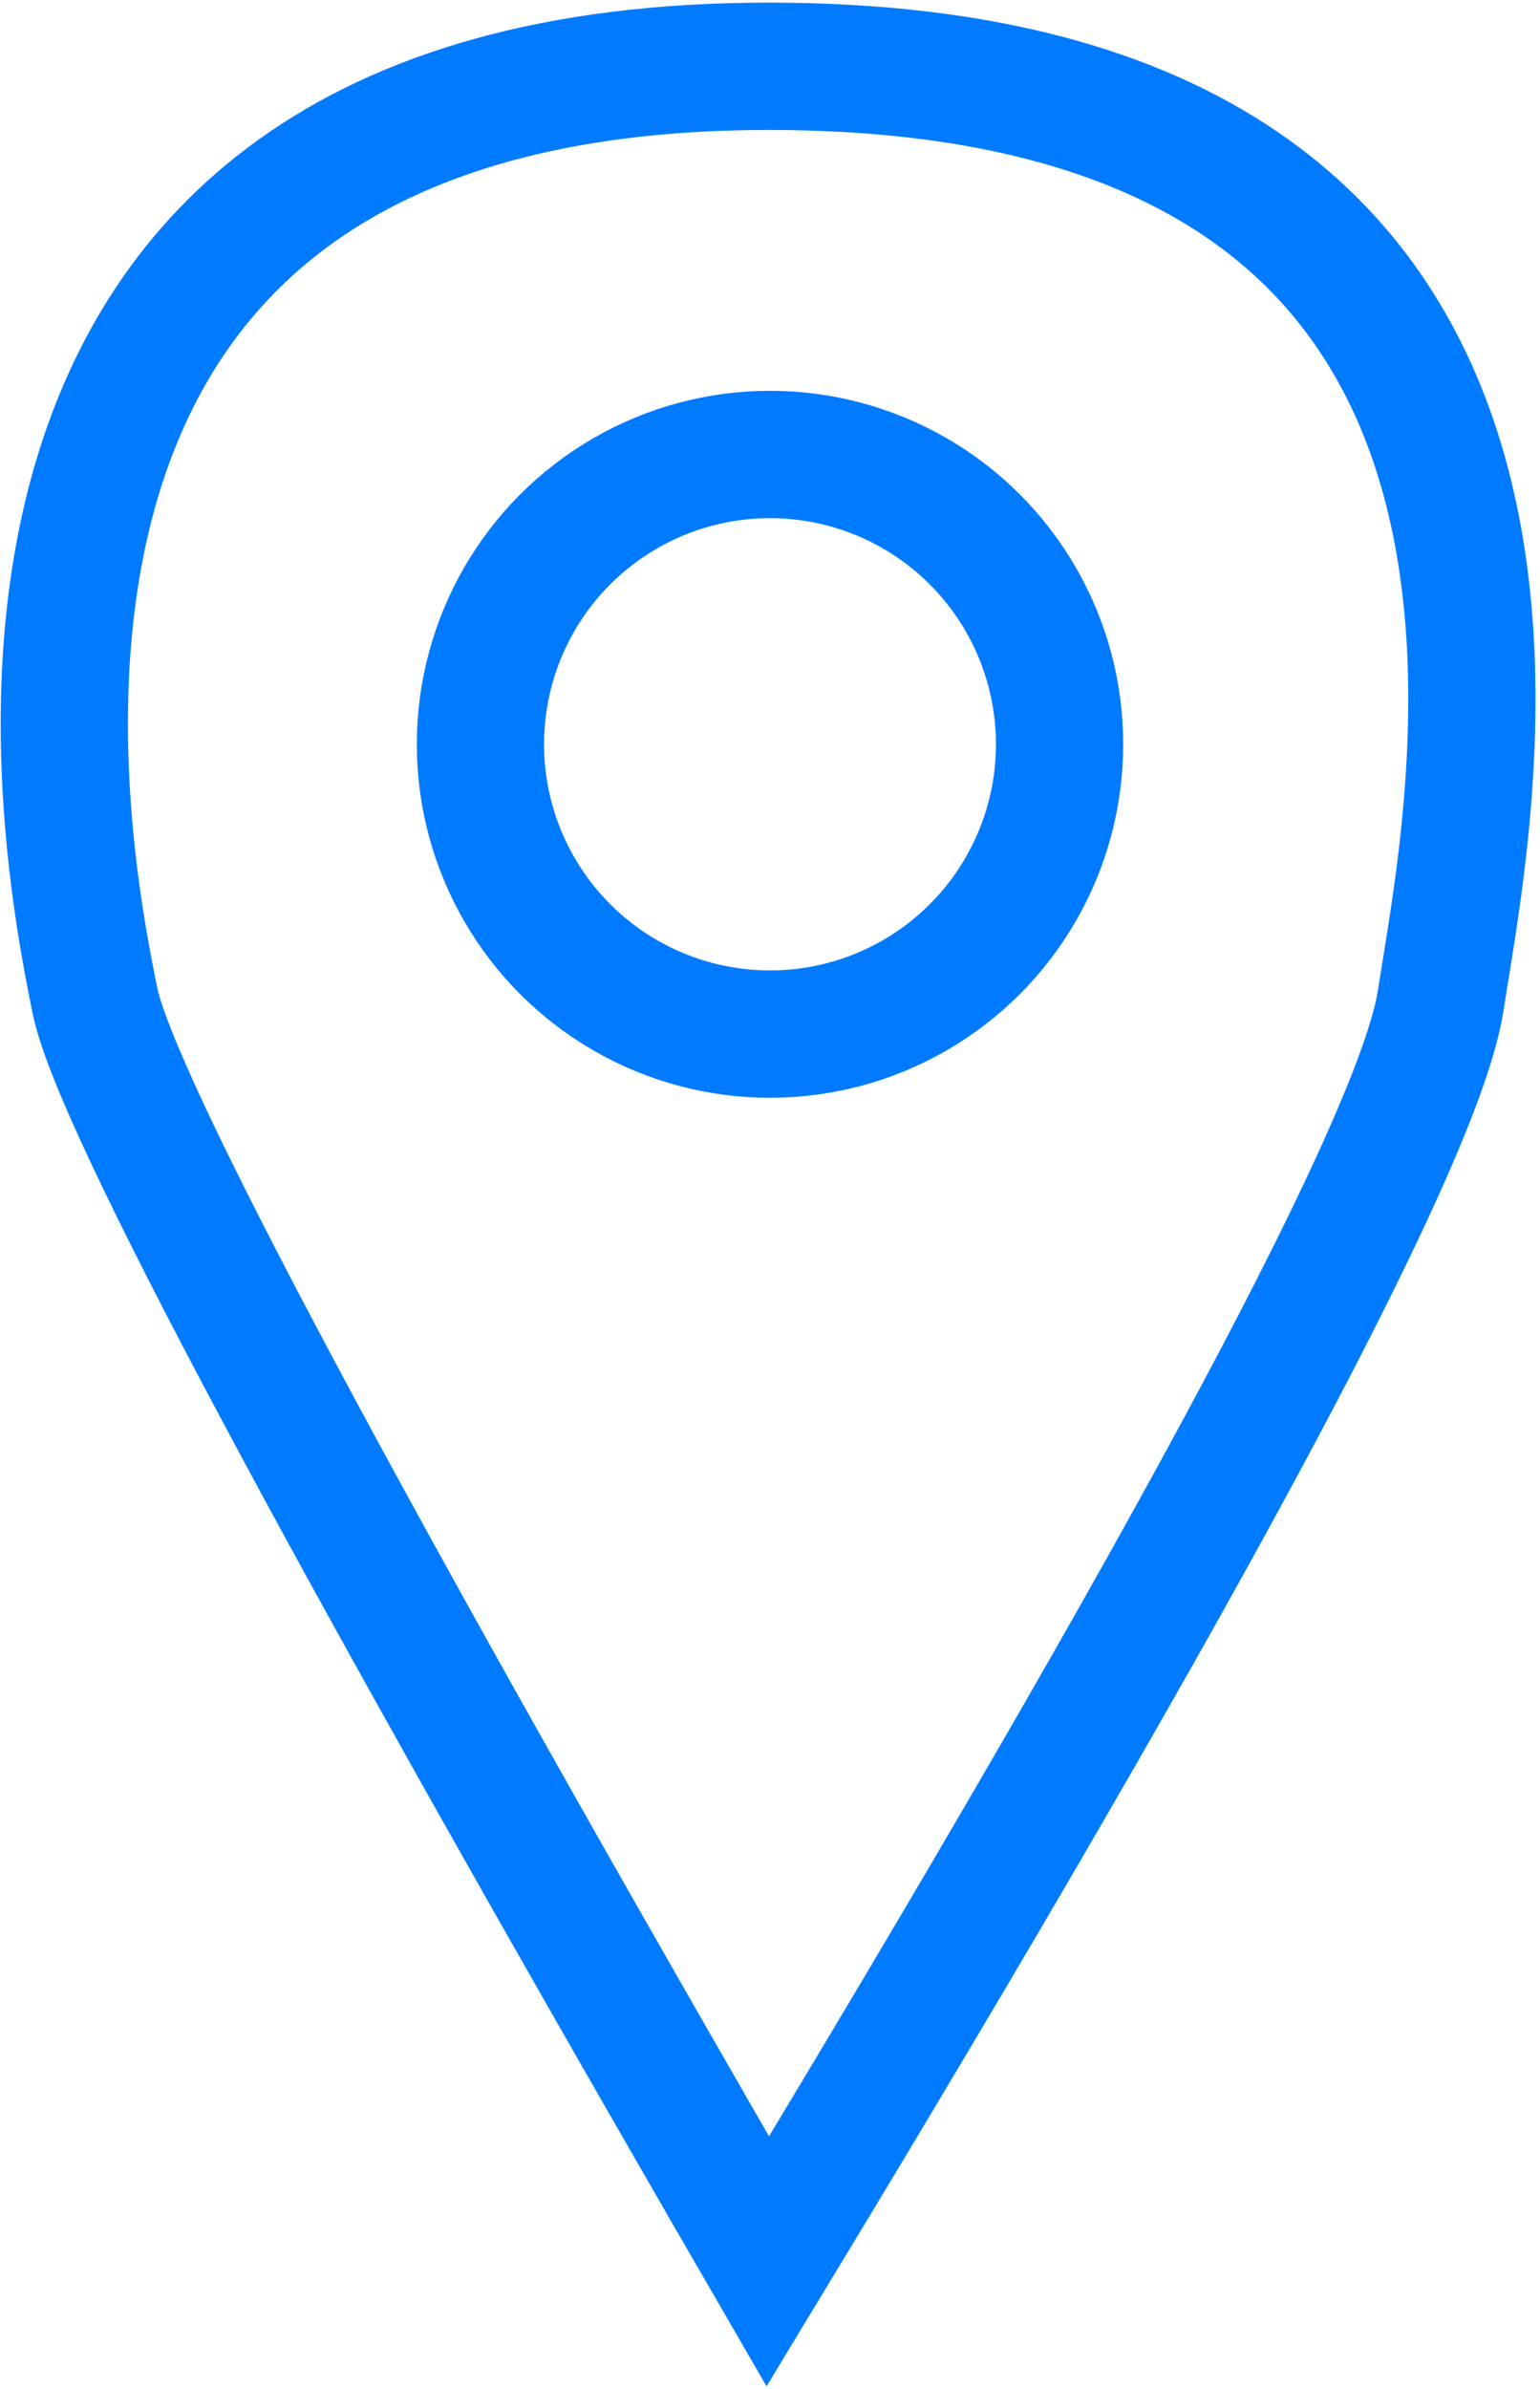
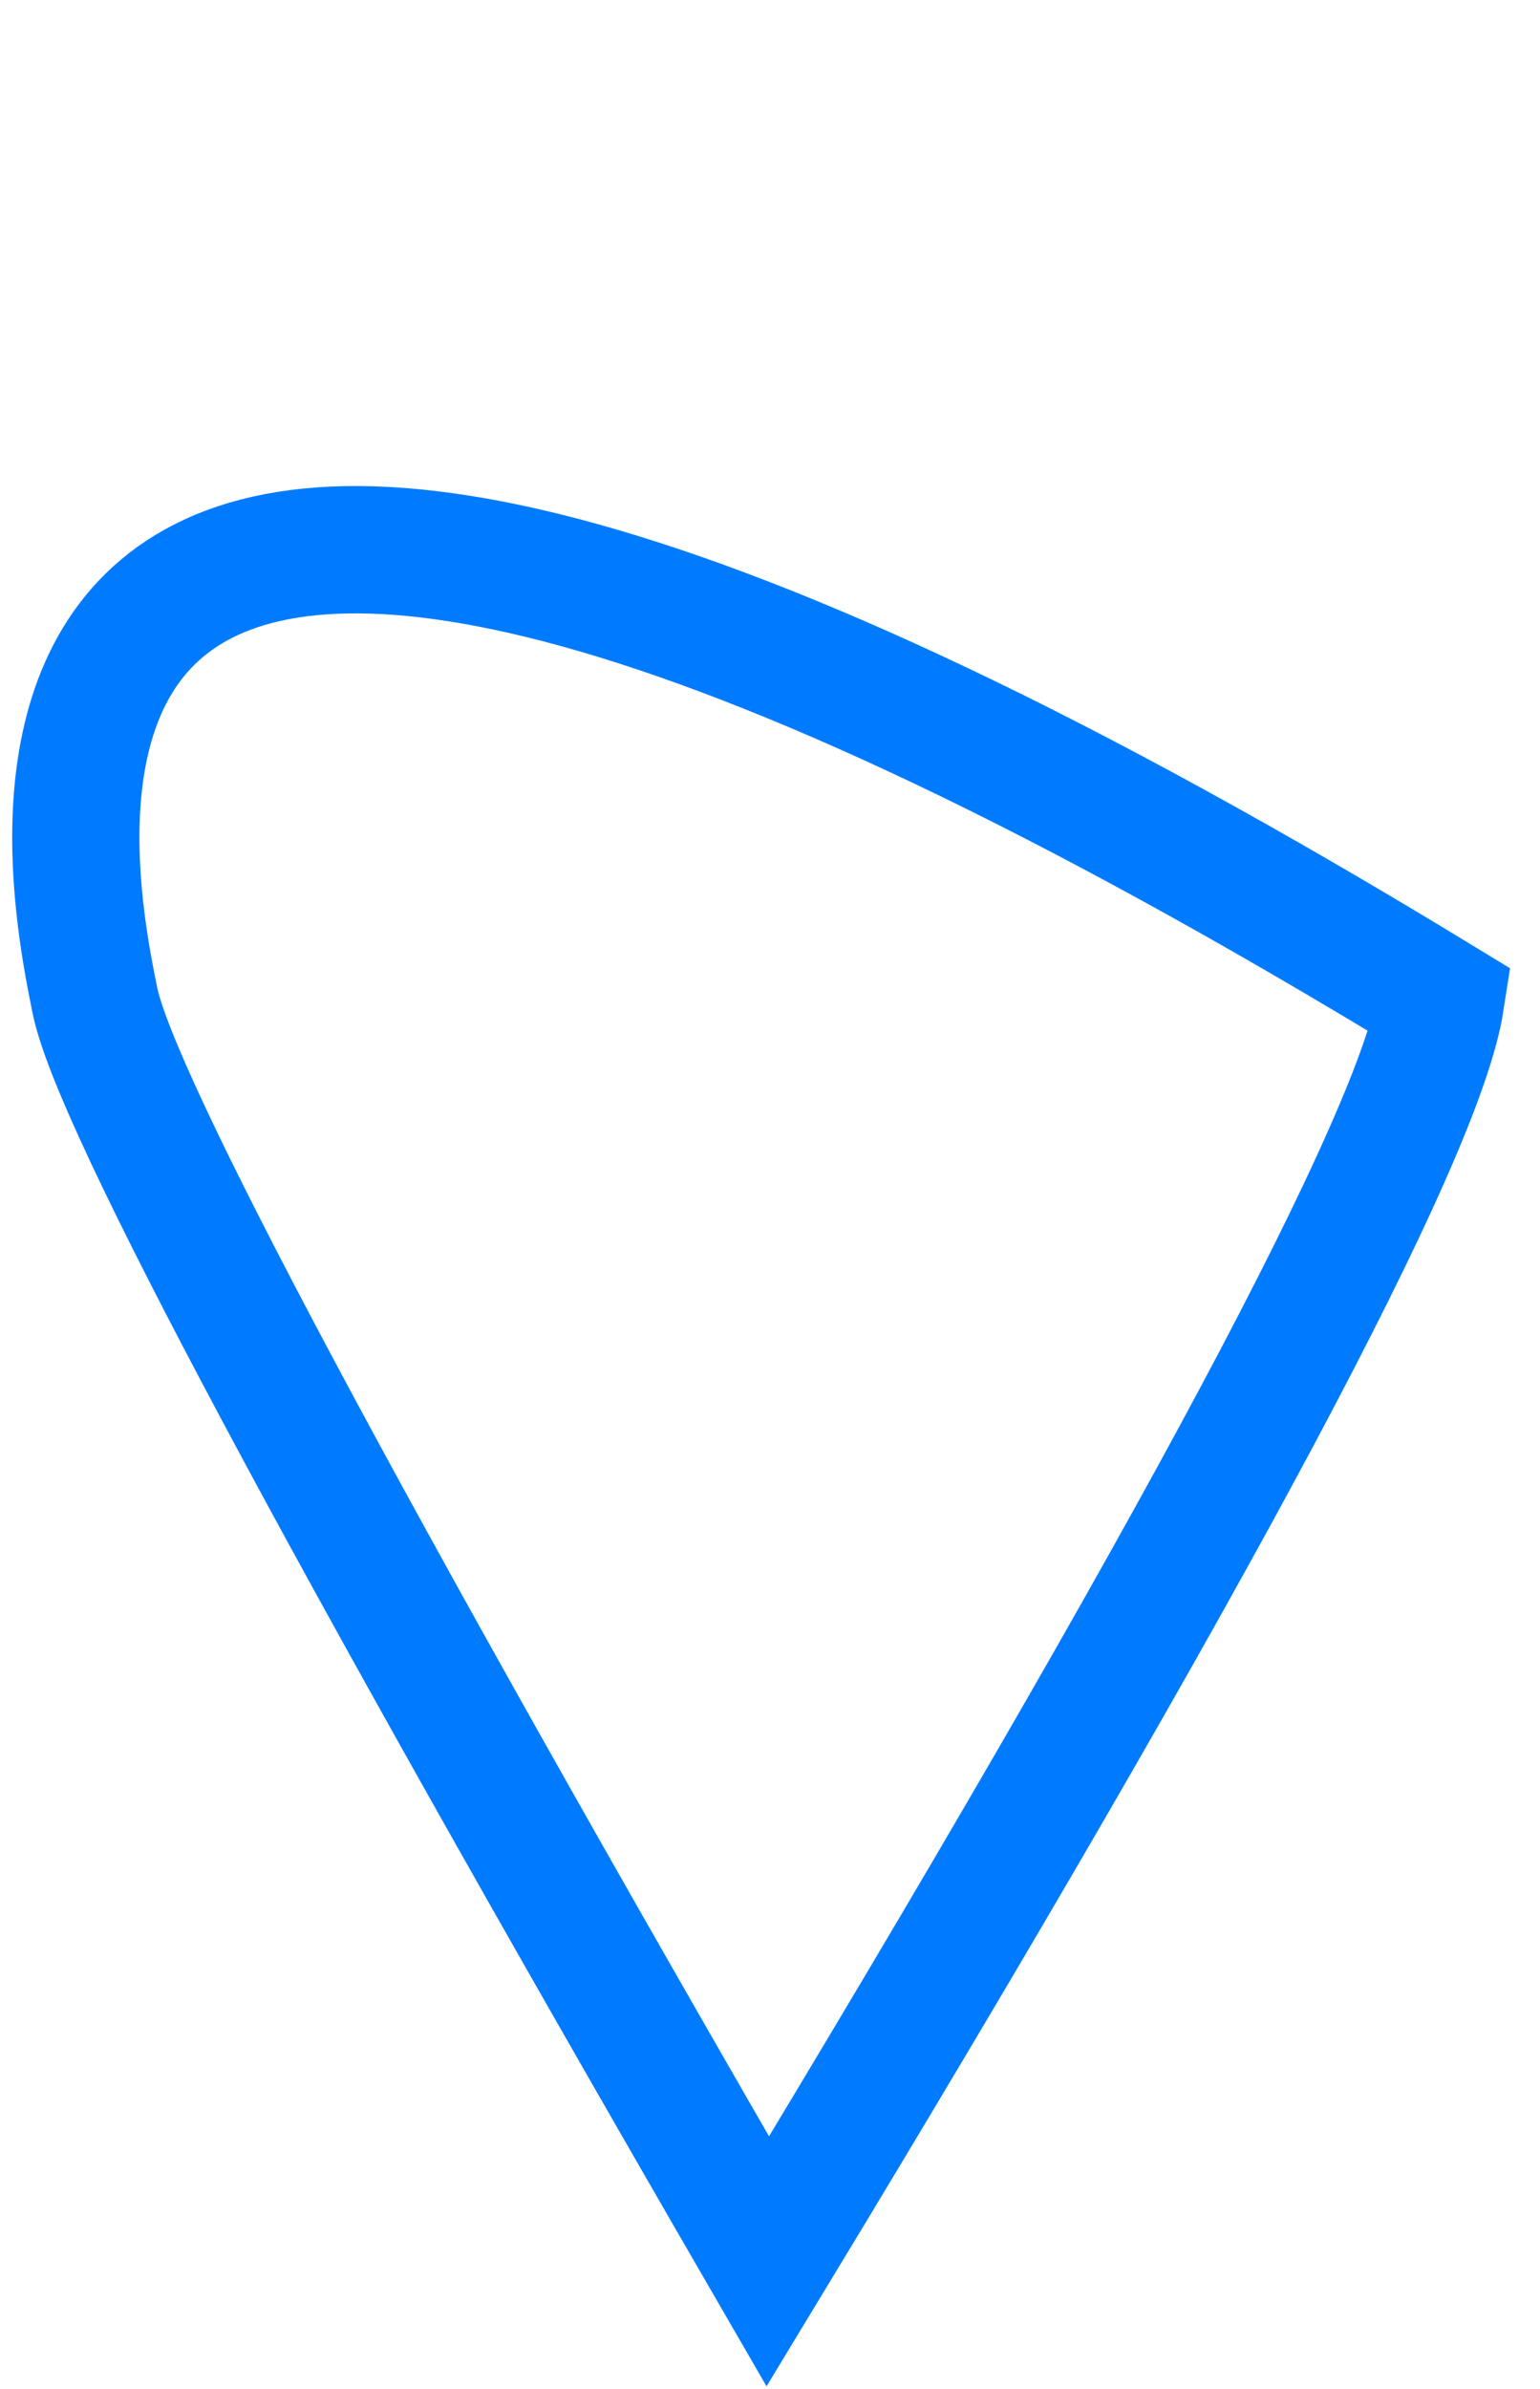
<svg xmlns="http://www.w3.org/2000/svg" width="351px" height="544px" viewBox="0 0 351 544">
  <title>Group 2</title>
  <g id="Icons" stroke="none" stroke-width="1" fill="none" fill-rule="evenodd">
    <g id="Location-Pin" transform="translate(-27, -38)" stroke="#007BFF" stroke-width="29">
      <g id="Group" transform="translate(41.657, 53.097)">
-         <path d="M160.343,499.903 C257.846,339.111 308.967,243.395 313.708,212.755 C320.819,166.794 356.568,0 160.506,0 C-35.556,0 0,178.403 6.979,212.755 C11.632,235.656 62.753,331.372 160.343,499.903 Z" id="Path-117" />
-         <circle id="Oval" cx="160.843" cy="154.403" r="66" />
+         <path d="M160.343,499.903 C257.846,339.111 308.967,243.395 313.708,212.755 C-35.556,0 0,178.403 6.979,212.755 C11.632,235.656 62.753,331.372 160.343,499.903 Z" id="Path-117" />
      </g>
    </g>
  </g>
</svg>